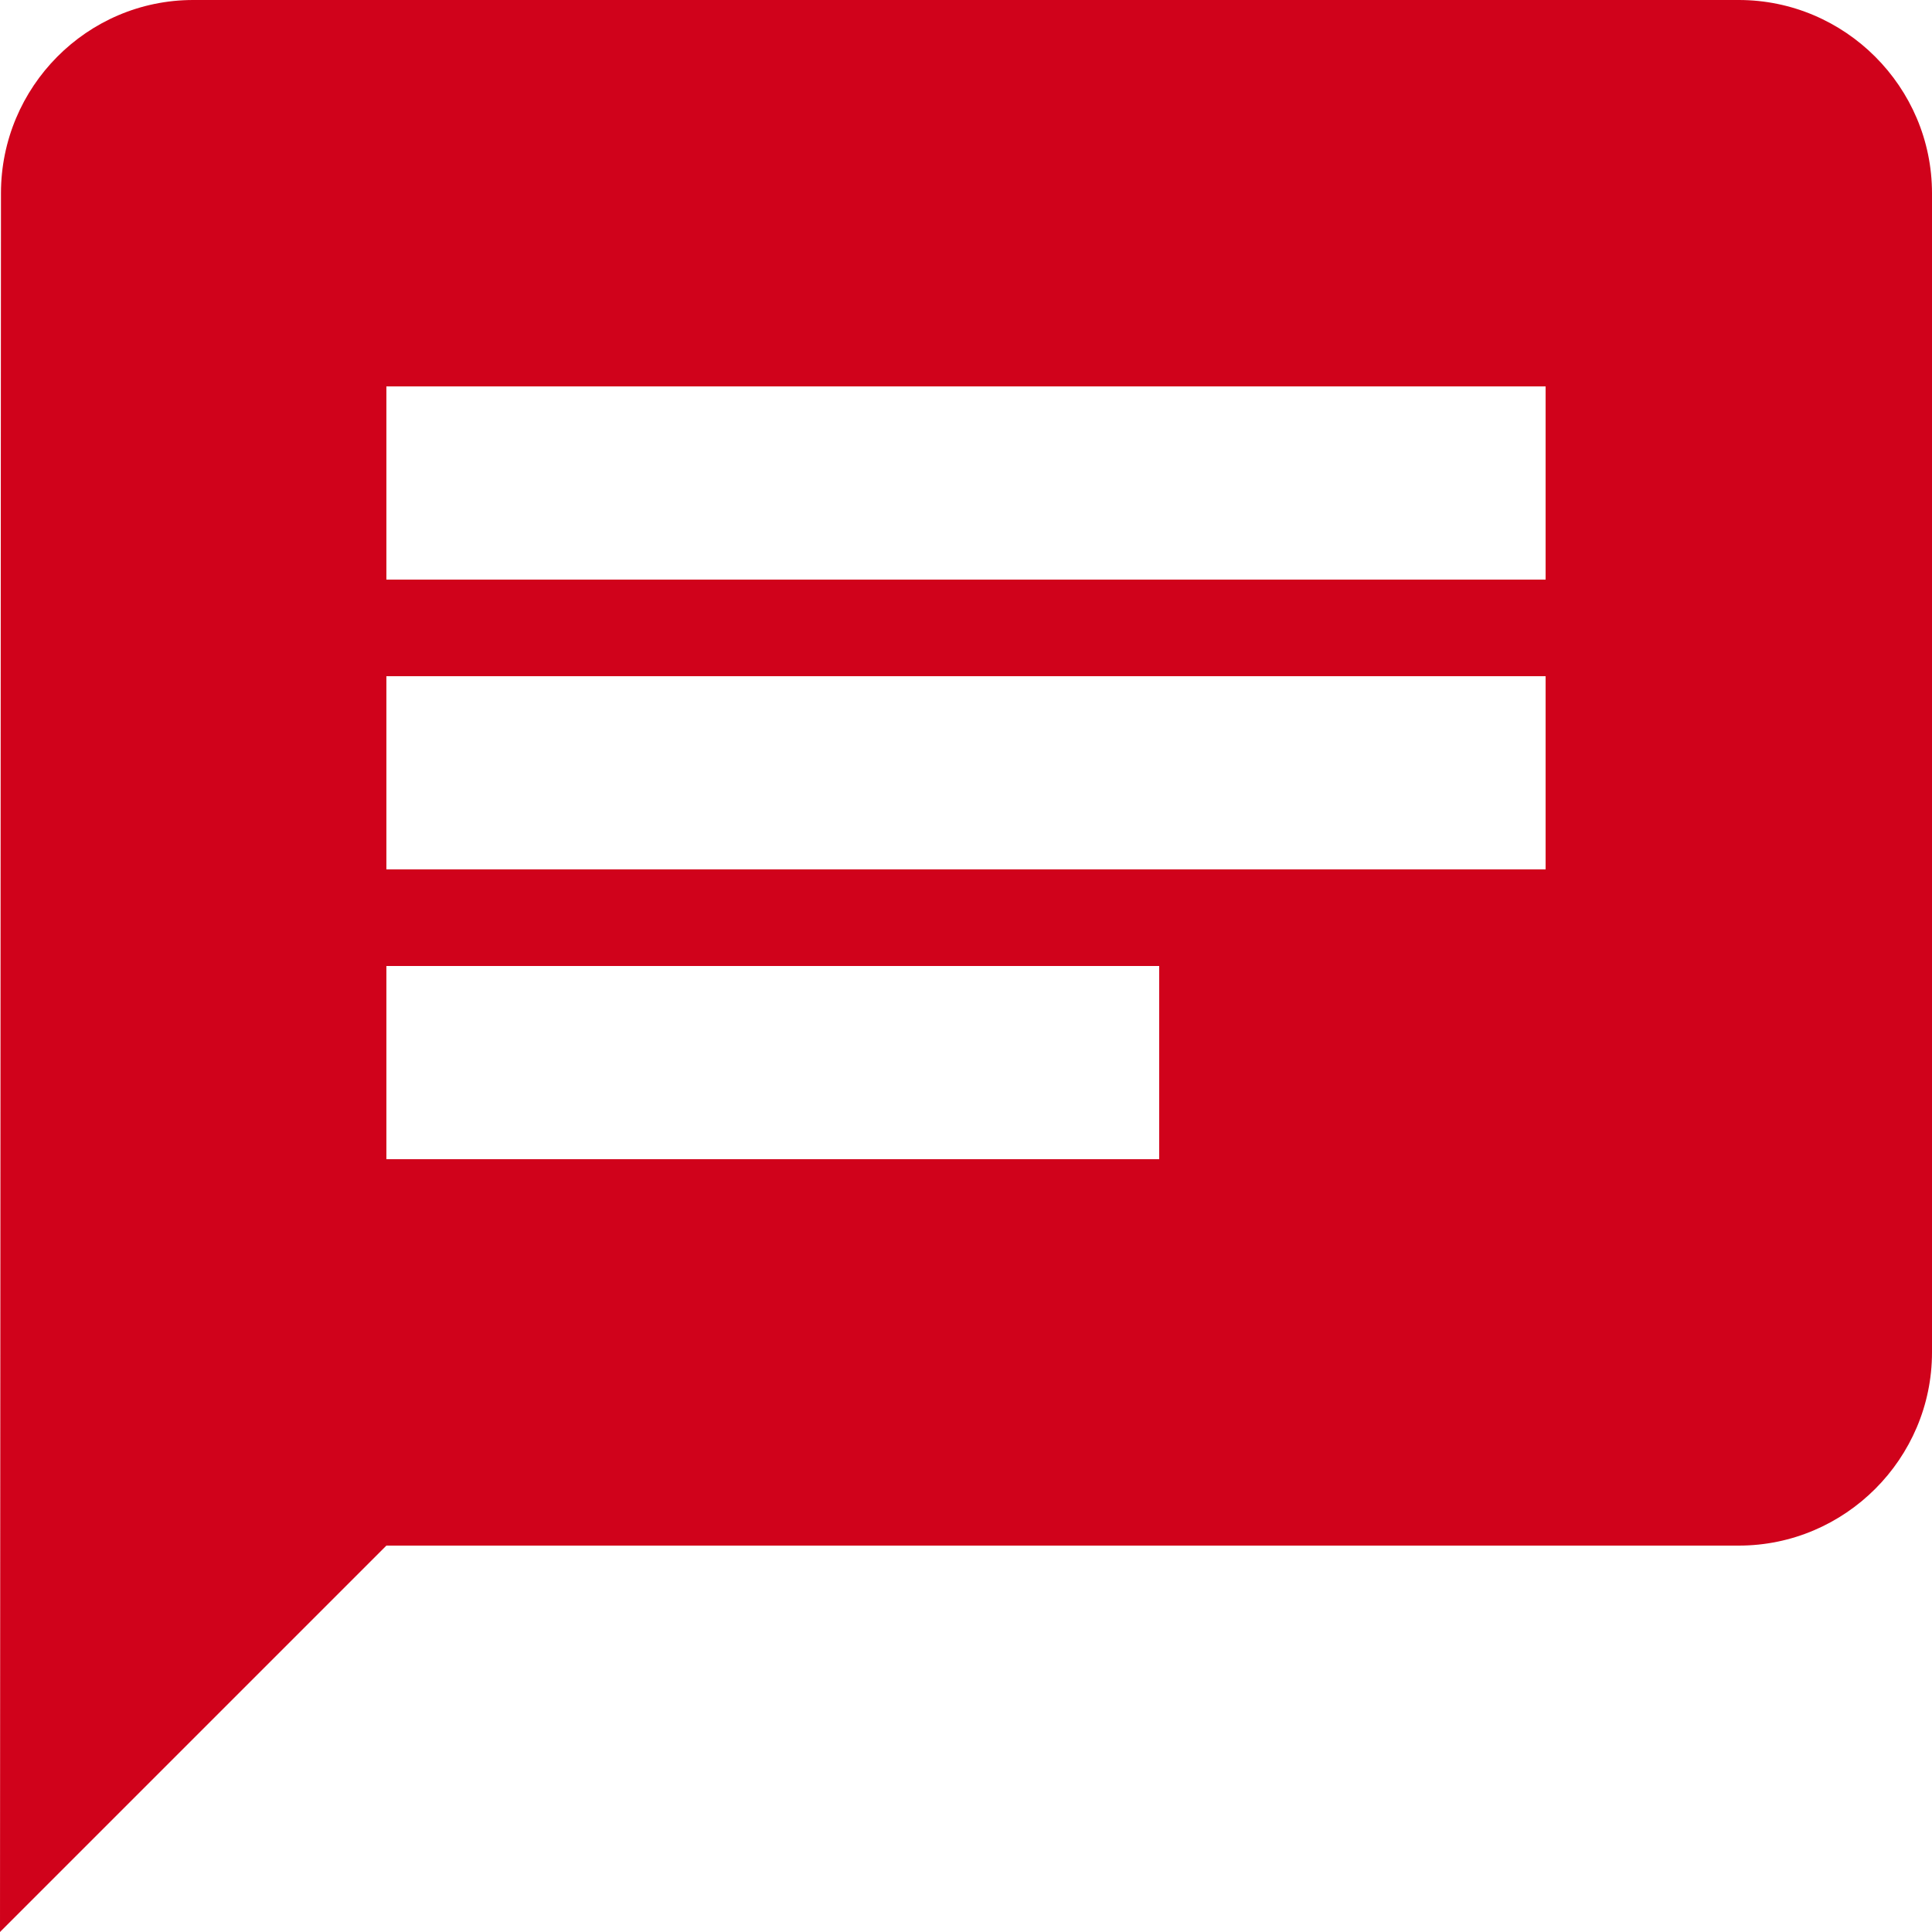
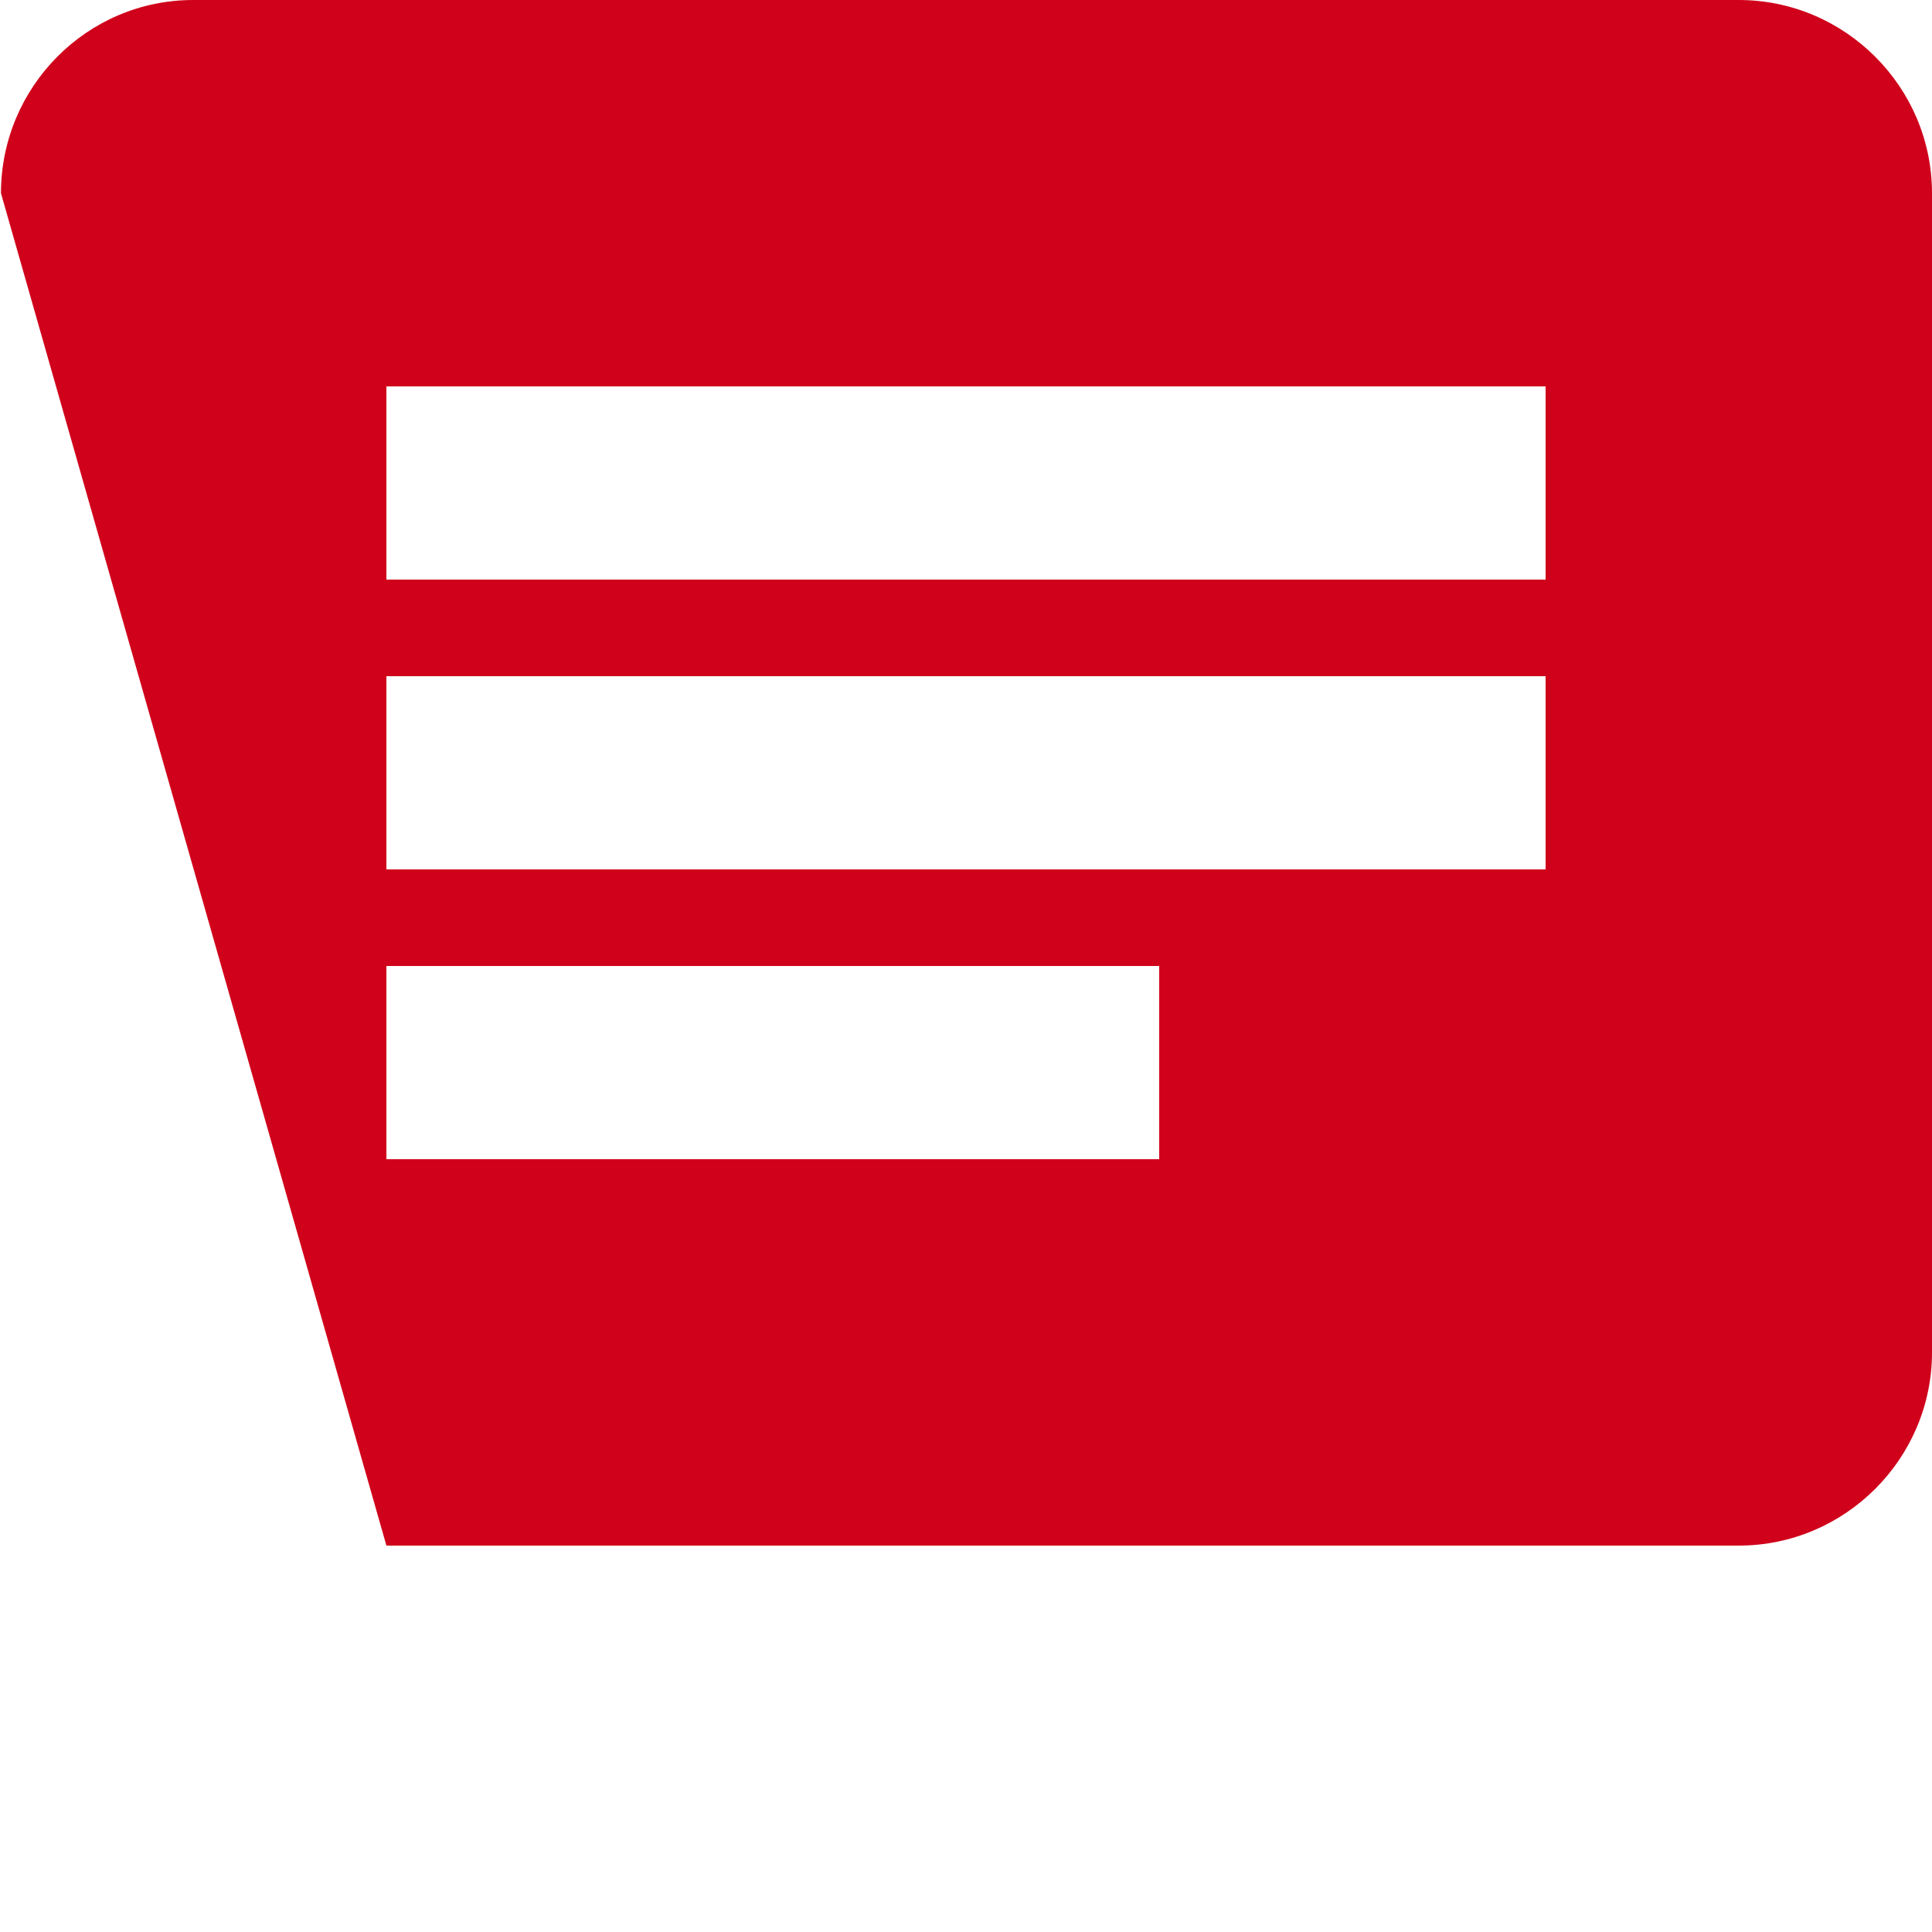
<svg xmlns="http://www.w3.org/2000/svg" xmlns:xlink="http://www.w3.org/1999/xlink" width="20px" height="20px" viewBox="0 0 20 20" version="1.1">
  <title>ic_chat</title>
  <desc>Created with Sketch.</desc>
  <defs>
-     <path d="M18,0 L2,0 C0.9,0 0.01,0.9 0.01,2 L0,20 L4,16 L18,16 C19.1,16 20,15.1 20,14 L20,2 C20,0.9 19.1,0 18,0 L18,0 Z M4,7 L16,7 L16,9 L4,9 L4,7 L4,7 Z M12,12 L4,12 L4,10 L12,10 L12,12 L12,12 Z M16,6 L4,6 L4,4 L16,4 L16,6 L16,6 Z" id="path-1" />
+     <path d="M18,0 L2,0 C0.9,0 0.01,0.9 0.01,2 L4,16 L18,16 C19.1,16 20,15.1 20,14 L20,2 C20,0.9 19.1,0 18,0 L18,0 Z M4,7 L16,7 L16,9 L4,9 L4,7 L4,7 Z M12,12 L4,12 L4,10 L12,10 L12,12 L12,12 Z M16,6 L4,6 L4,4 L16,4 L16,6 L16,6 Z" id="path-1" />
  </defs>
  <g id="Page-1" stroke="none" stroke-width="1" fill="none" fill-rule="evenodd">
    <g id="Desktop---A-Copy" transform="translate(-854, -1011)">
      <g id="Group-6" transform="translate(350, 983)">
        <g id="ic_chat" transform="translate(504, 28)">
          <mask id="mask-2" fill="white">
            <use xlink:href="#path-1" />
          </mask>
          <use id="Mask" fill="#D0021B" xlink:href="#path-1" />
        </g>
      </g>
    </g>
  </g>
</svg>